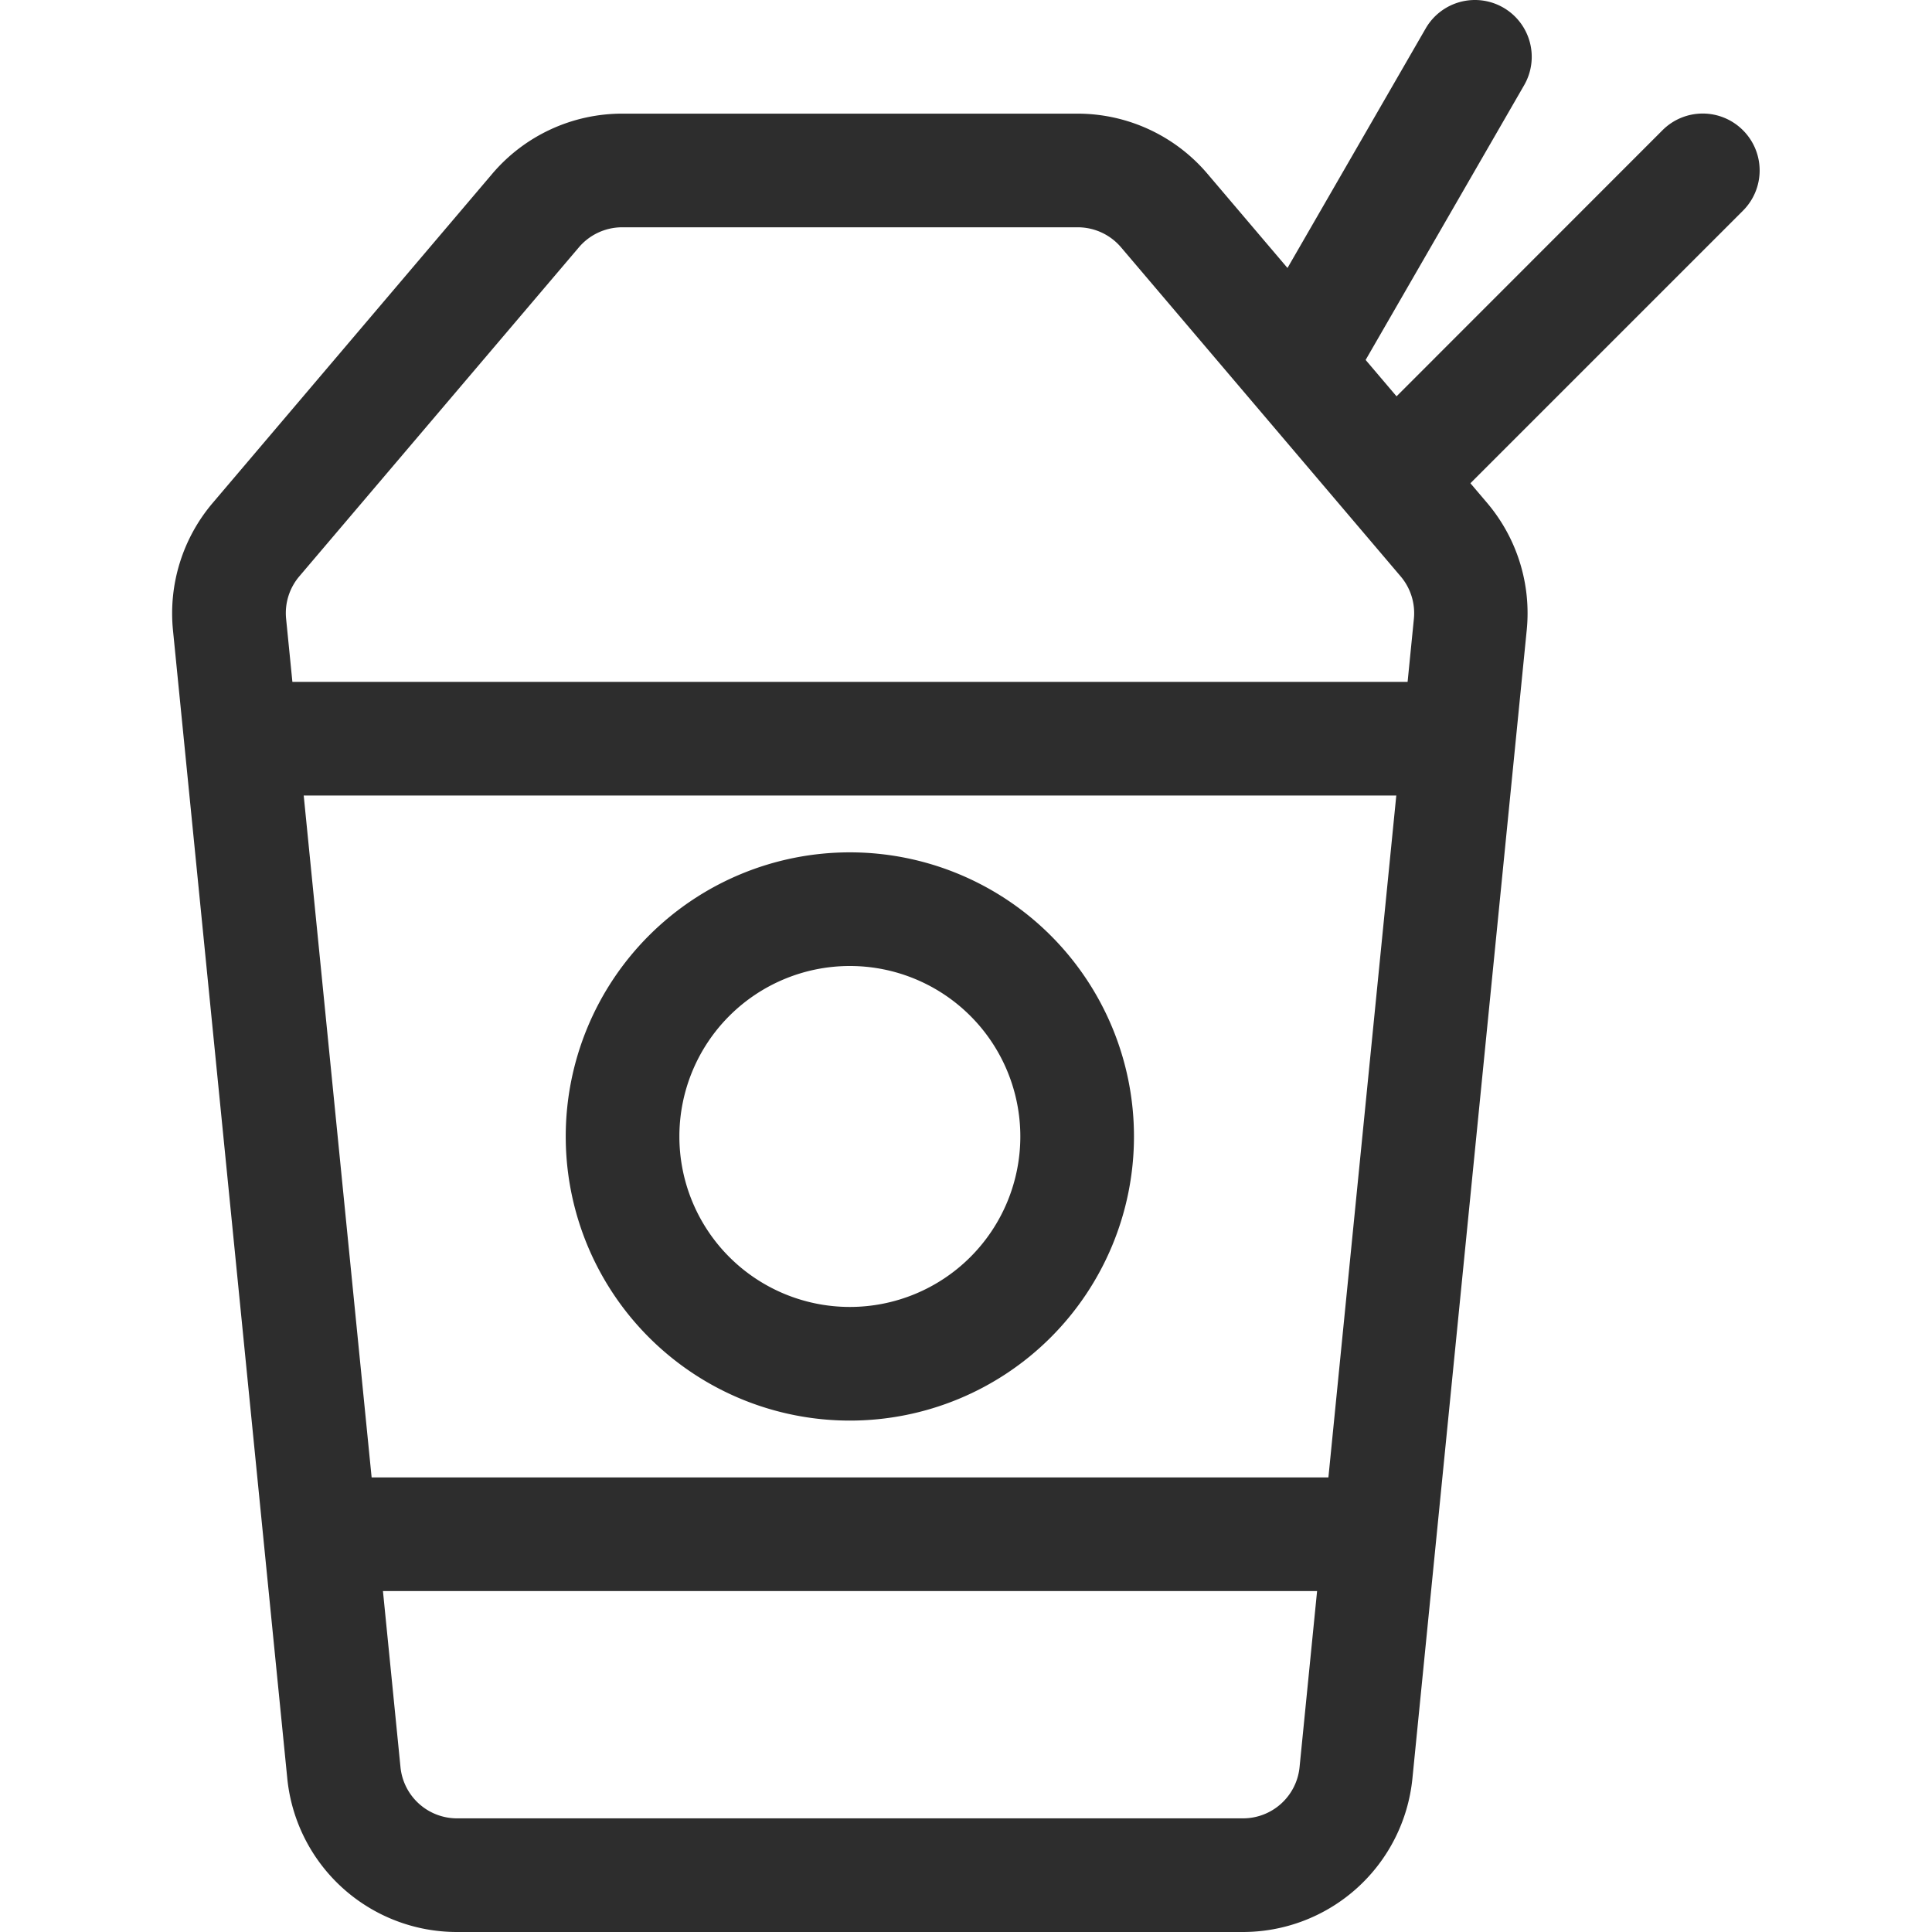
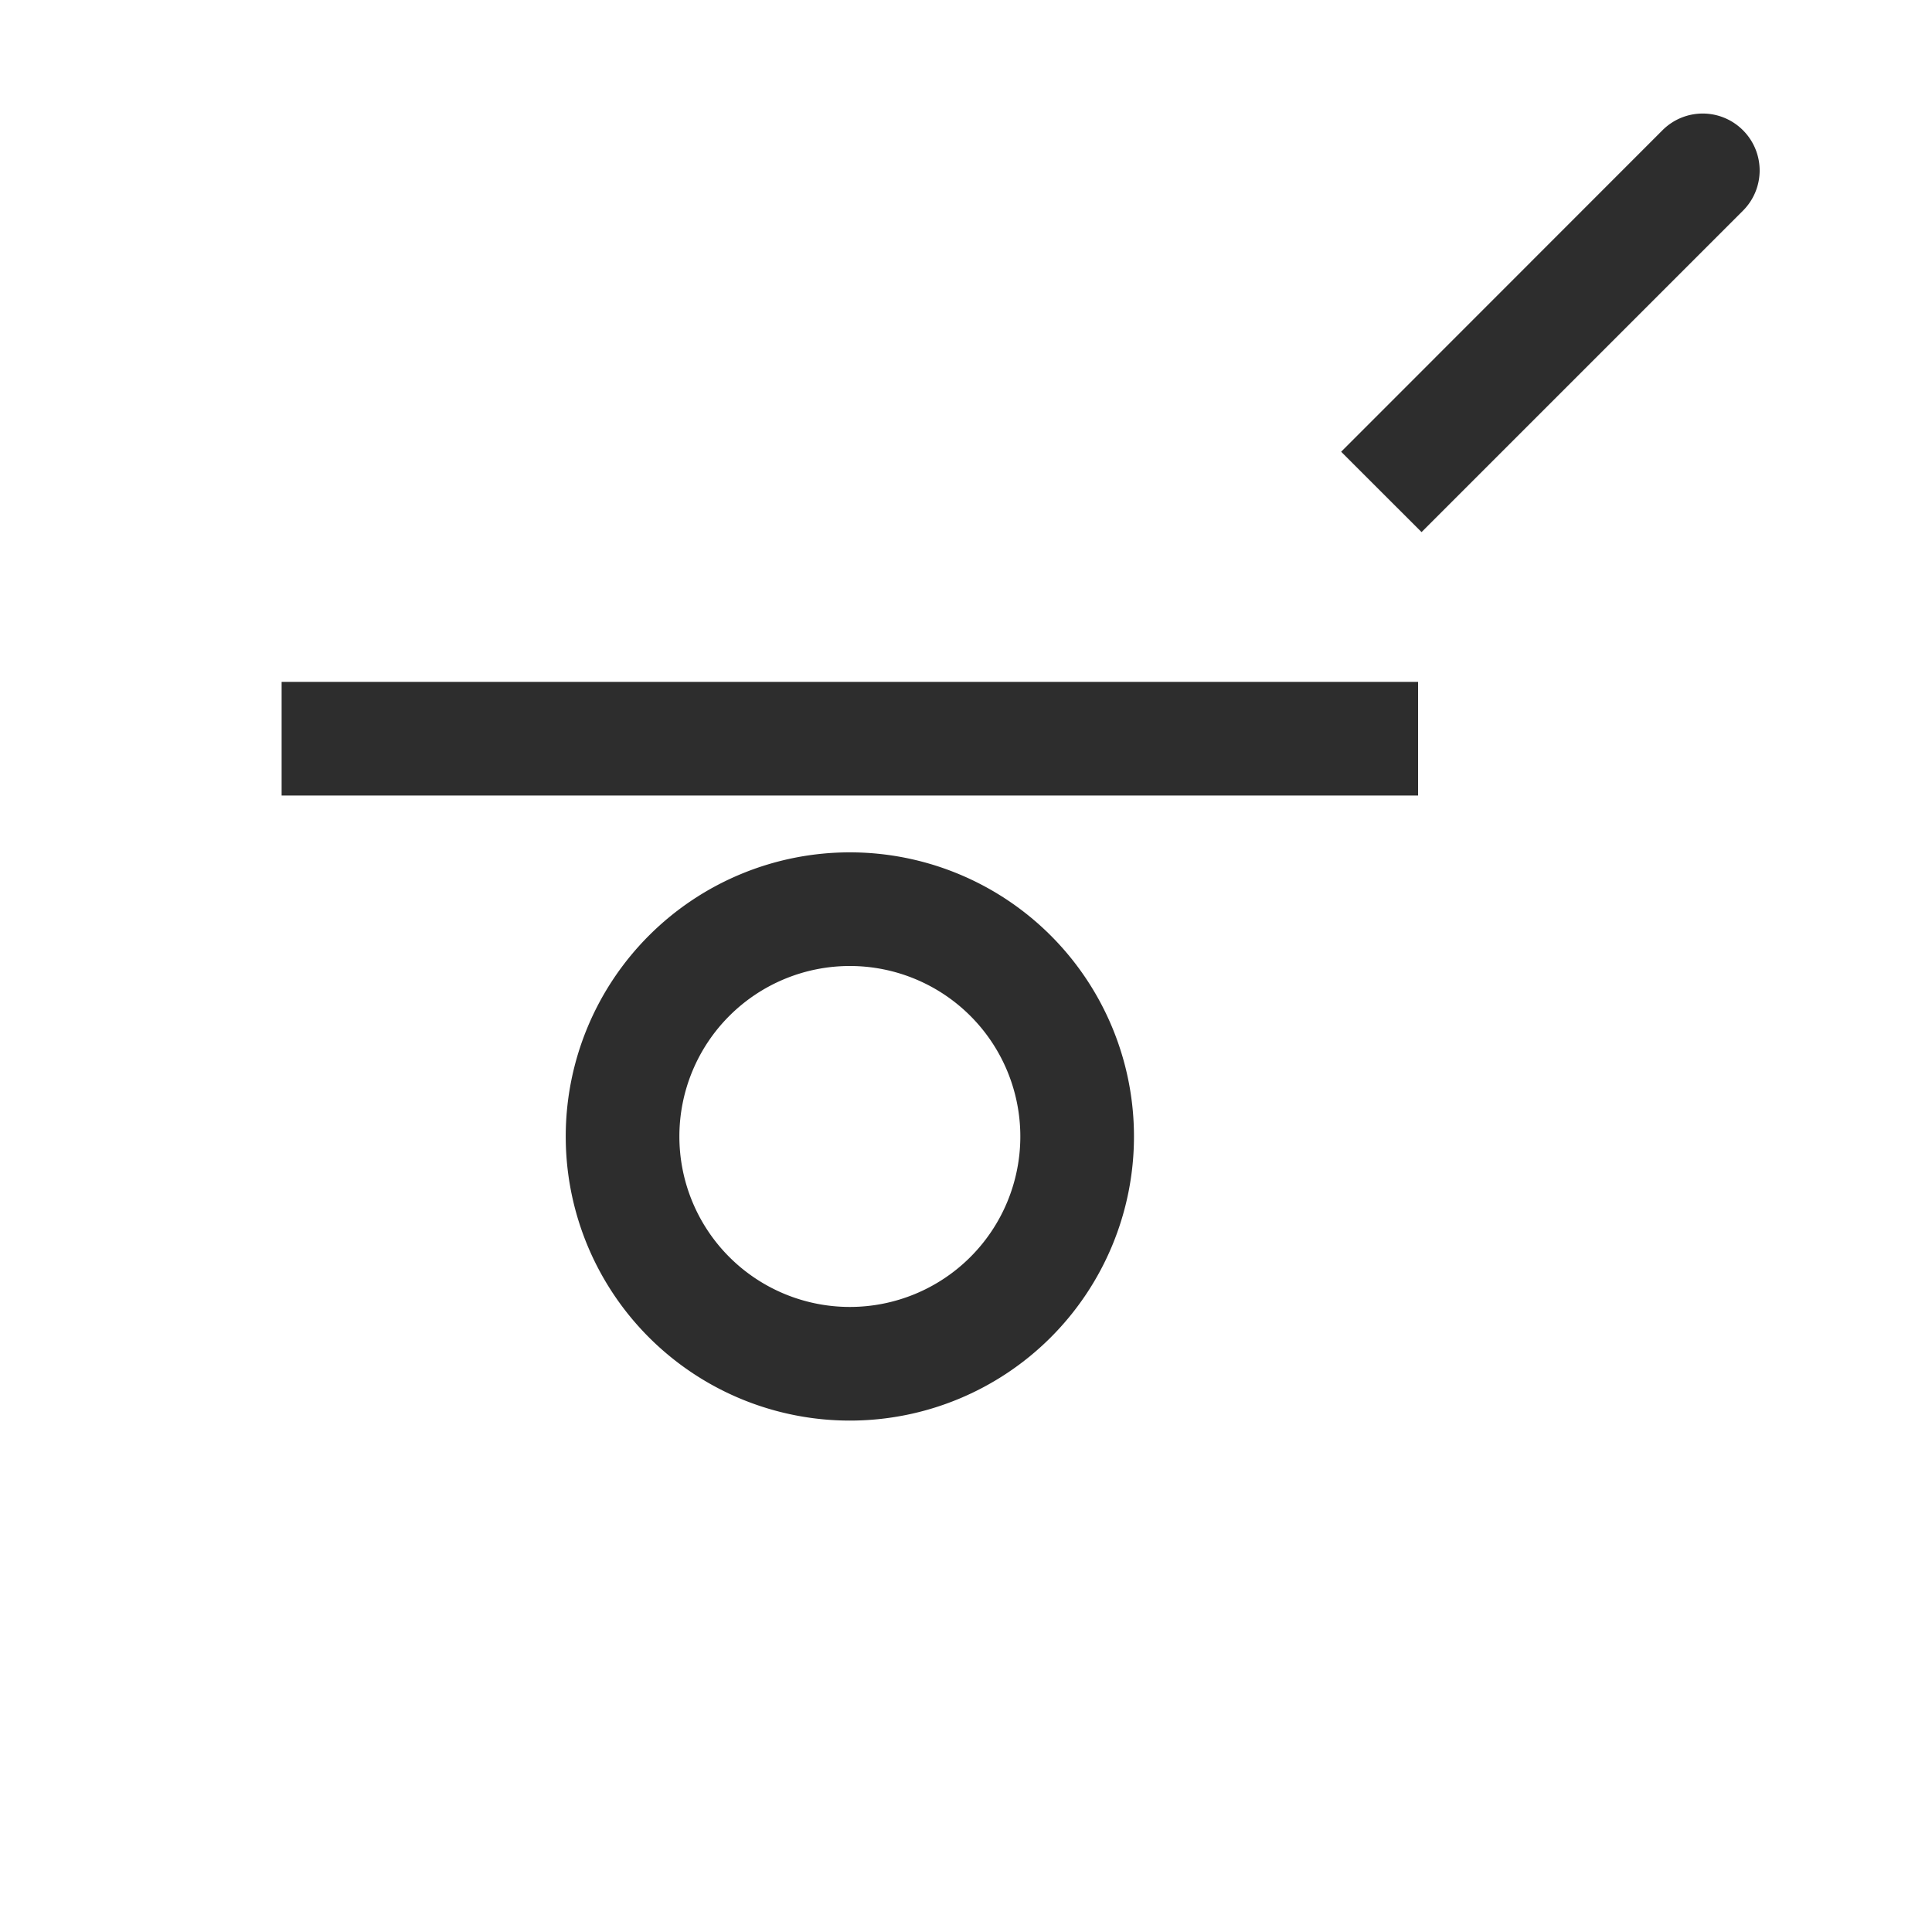
<svg xmlns="http://www.w3.org/2000/svg" width="800px" height="800px" viewBox="-3.03 0 34 34">
  <g id="Frame_24" data-name="Frame 24" transform="translate(-16.074 -10)">
-     <path id="Path_149" data-name="Path 149" d="M23.994,14a1,1,0,0,0-.762.352l-4.92,5.79a1,1,0,0,0-.233.747L20.092,41.1a1,1,0,0,0,1,.9H34.914a1,1,0,0,0,1-.9l2.012-20.21a1,1,0,0,0-.233-.747l-4.92-5.79A1,1,0,0,0,32.006,14Zm-2.286-.943A3,3,0,0,1,23.994,12h8.012a3,3,0,0,1,2.286,1.057l4.92,5.79a3,3,0,0,1,.7,2.24L37.9,41.3A3,3,0,0,1,34.914,44H21.087A3,3,0,0,1,18.1,41.3l-2.012-20.21a3,3,0,0,1,.7-2.24Z" fill="#2d2d2d" fill-rule="evenodd" />
    <path id="Path_150" data-name="Path 150" d="M28,33a3,3,0,1,0-3-3A3,3,0,0,0,28,33Zm0,2a5,5,0,1,0-5-5A5,5,0,0,0,28,35Z" fill="#2d2d2d" fill-rule="evenodd" />
    <path id="Path_151" data-name="Path 151" d="M38,24H18V22H38Z" fill="#2d2d2d" fill-rule="evenodd" />
-     <path id="Path_152" data-name="Path 152" d="M38,38H18V36H38Z" fill="#2d2d2d" fill-rule="evenodd" />
-     <path id="Path_153" data-name="Path 153" d="M39.5,10.134a1,1,0,0,1,.366,1.366l-3,5.2-1.732-1,3-5.2A1,1,0,0,1,39.5,10.134Z" fill="#2d2d2d" fill-rule="evenodd" />
+     <path id="Path_152" data-name="Path 152" d="M38,38V36H38Z" fill="#2d2d2d" fill-rule="evenodd" />
    <path id="Path_154" data-name="Path 154" d="M43.718,12.293a1,1,0,0,1,0,1.414l-5.657,5.657L36.646,17.95,42.3,12.293A1,1,0,0,1,43.718,12.293Z" fill="#2d2d2d" fill-rule="evenodd" />
  </g>
</svg>